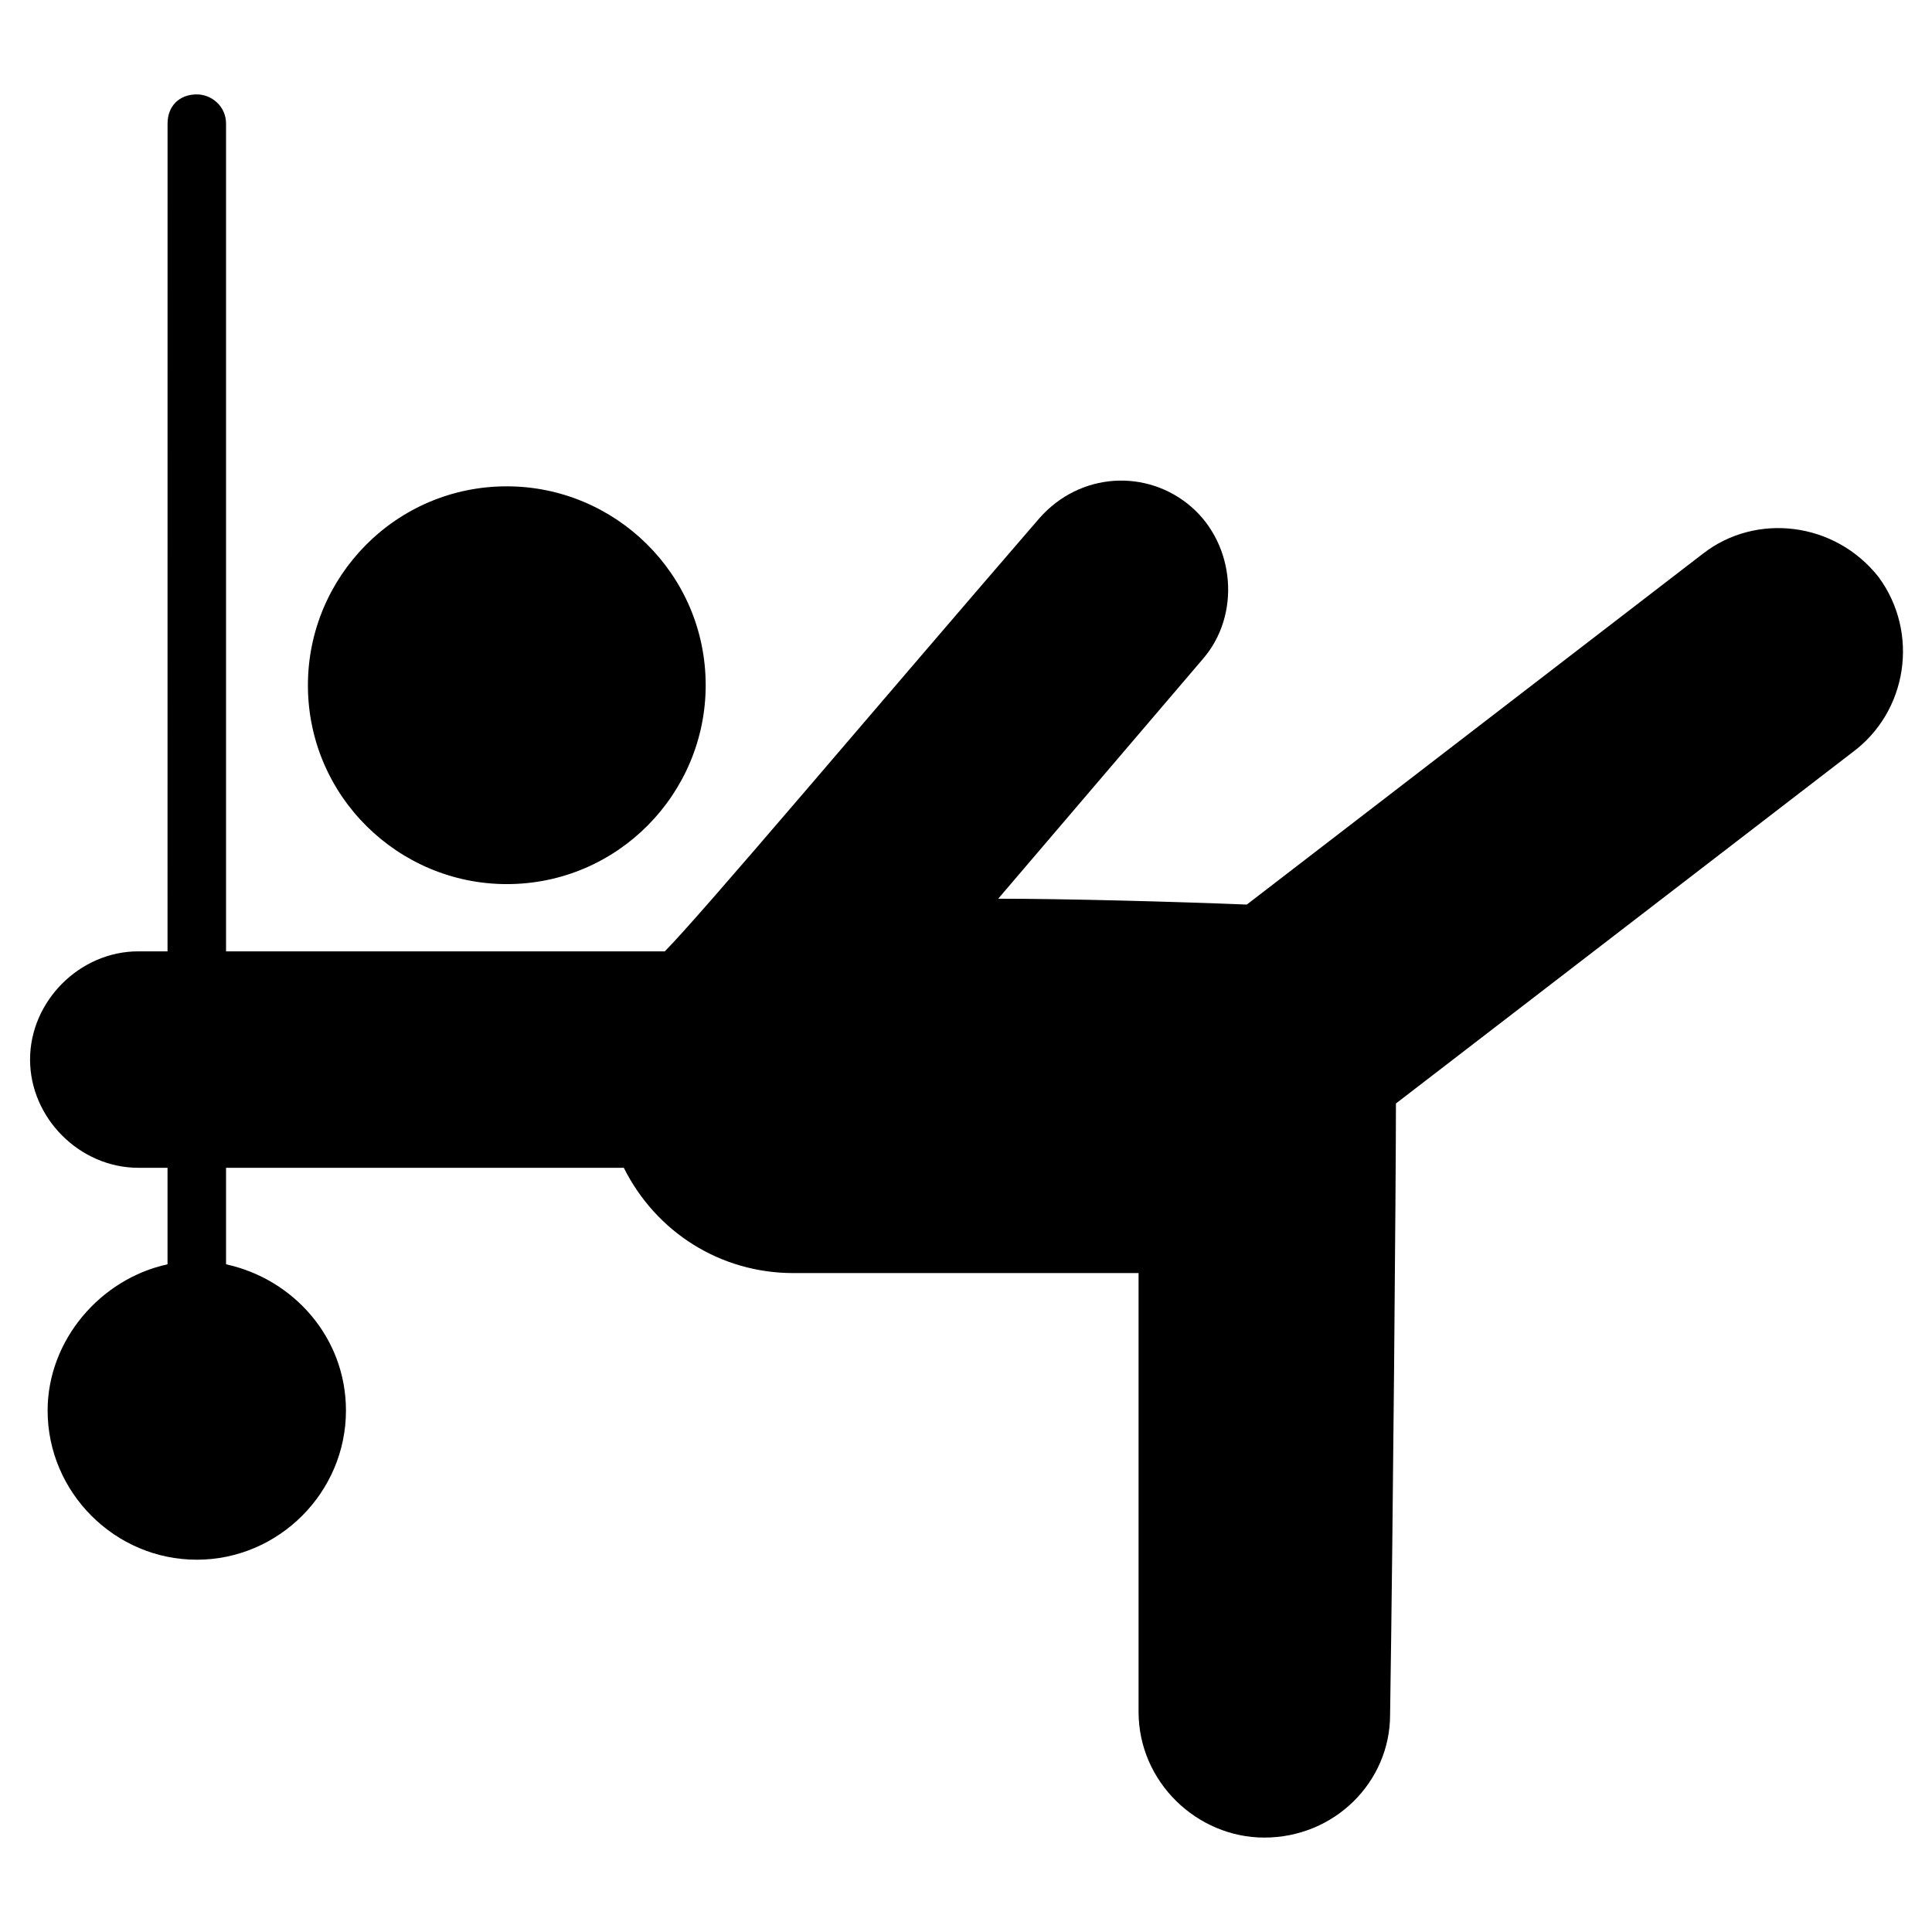
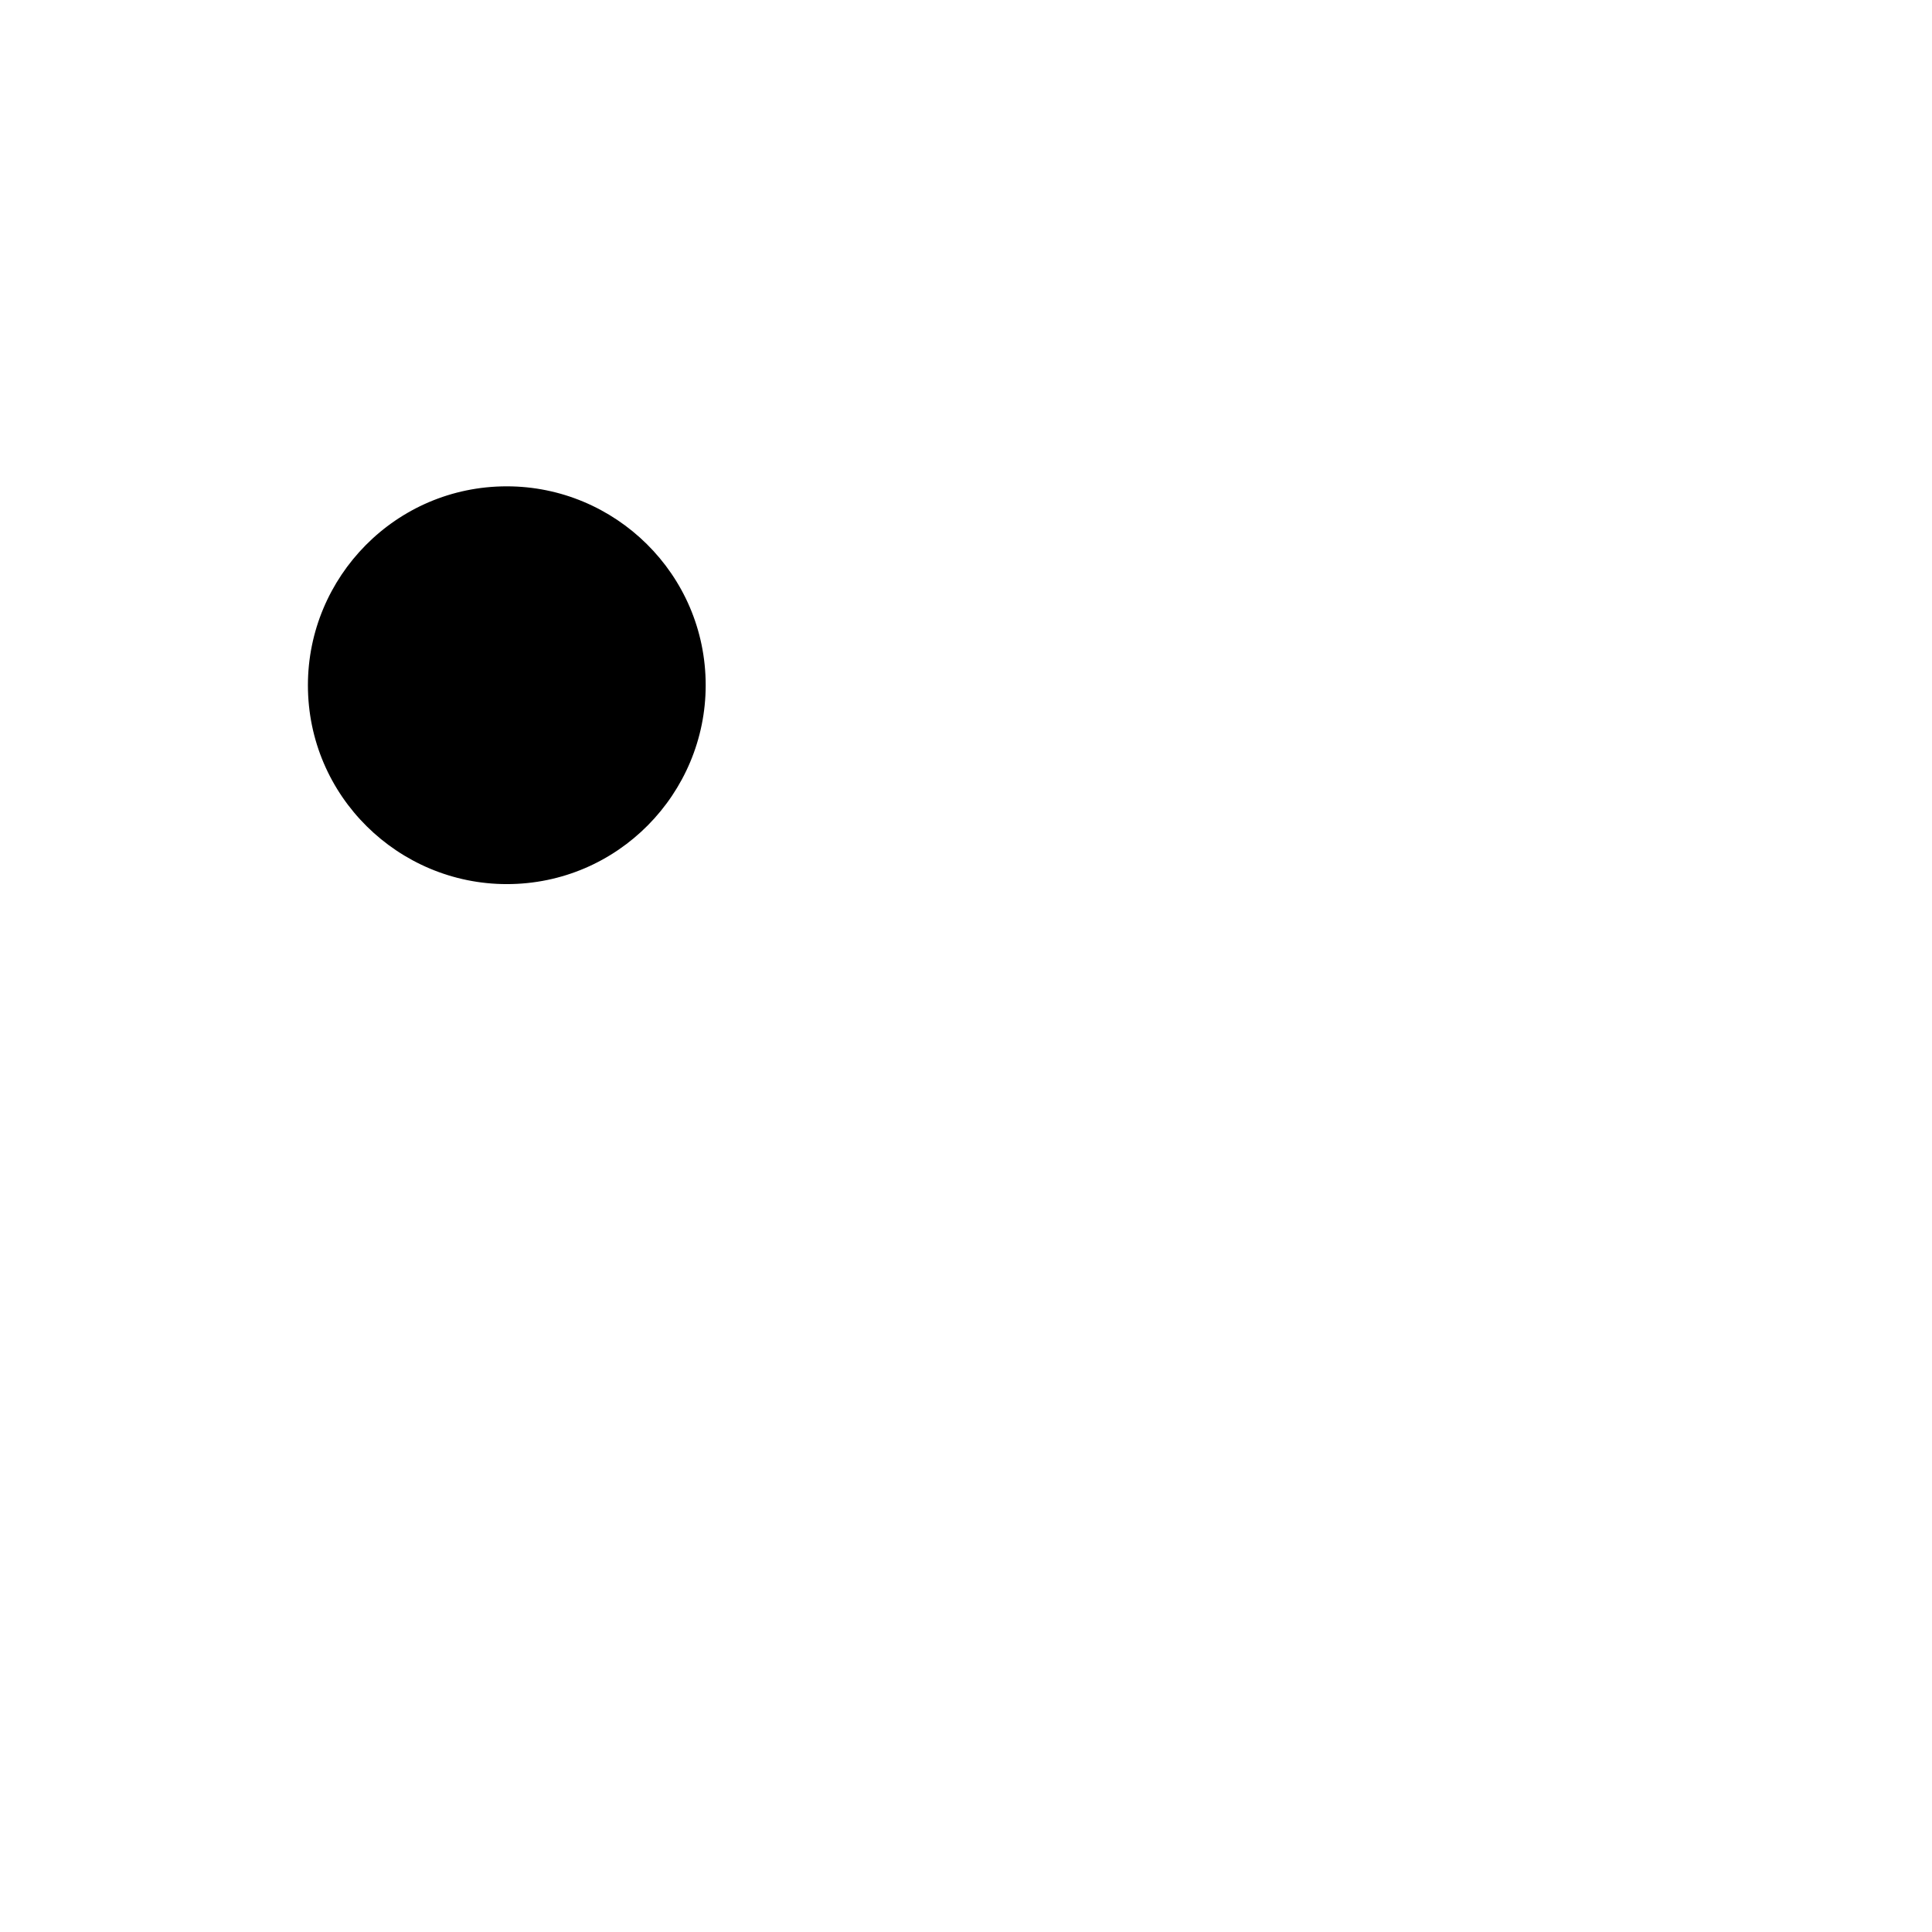
<svg xmlns="http://www.w3.org/2000/svg" fill="#000000" width="800px" height="800px" version="1.1" viewBox="144 144 512 512">
  <g>
    <path d="m225.6 325.59c0-28.68 23.254-52.707 52.707-52.707 28.68 0 52.707 23.254 52.707 52.707 0 28.68-23.254 52.707-52.707 52.707-28.68 0-52.707-23.254-52.707-52.707z" />
-     <path d="m634.85 343.42-120.91 93.012c0 19.379-0.773 111.61-1.551 161.99 0 17.828-14.727 32.555-33.328 32.555-17.828 0-33.328-14.727-33.328-33.328v-116.27h-91.461c-19.379 0-36.43-10.852-44.957-27.902h-105.41v25.578c17.828 3.875 31.777 19.379 31.777 38.754 0 21.703-17.828 39.531-39.531 39.531s-39.531-17.828-39.531-39.531c0-18.602 13.953-34.879 31.777-38.754v-25.578h-7.75c-15.5 0-28.68-13.176-28.68-28.68 0-15.5 13.176-28.68 28.68-28.68h7.75l0.008-219.35c0-4.652 3.102-7.75 7.75-7.75 3.875 0 7.75 3.102 7.75 7.75v219.35h116.27c9.301-9.301 55.031-63.559 99.211-114.71 10.852-12.402 28.68-13.176 40.305-3.102 11.625 10.078 13.176 28.68 3.102 40.305l-54.258 63.559c17.828 0 46.504 0.773 65.883 1.551l120.91-93.012c13.953-10.852 34.879-8.527 46.504 6.199 10.855 14.727 7.754 35.656-6.973 46.508z" />
  </g>
</svg>